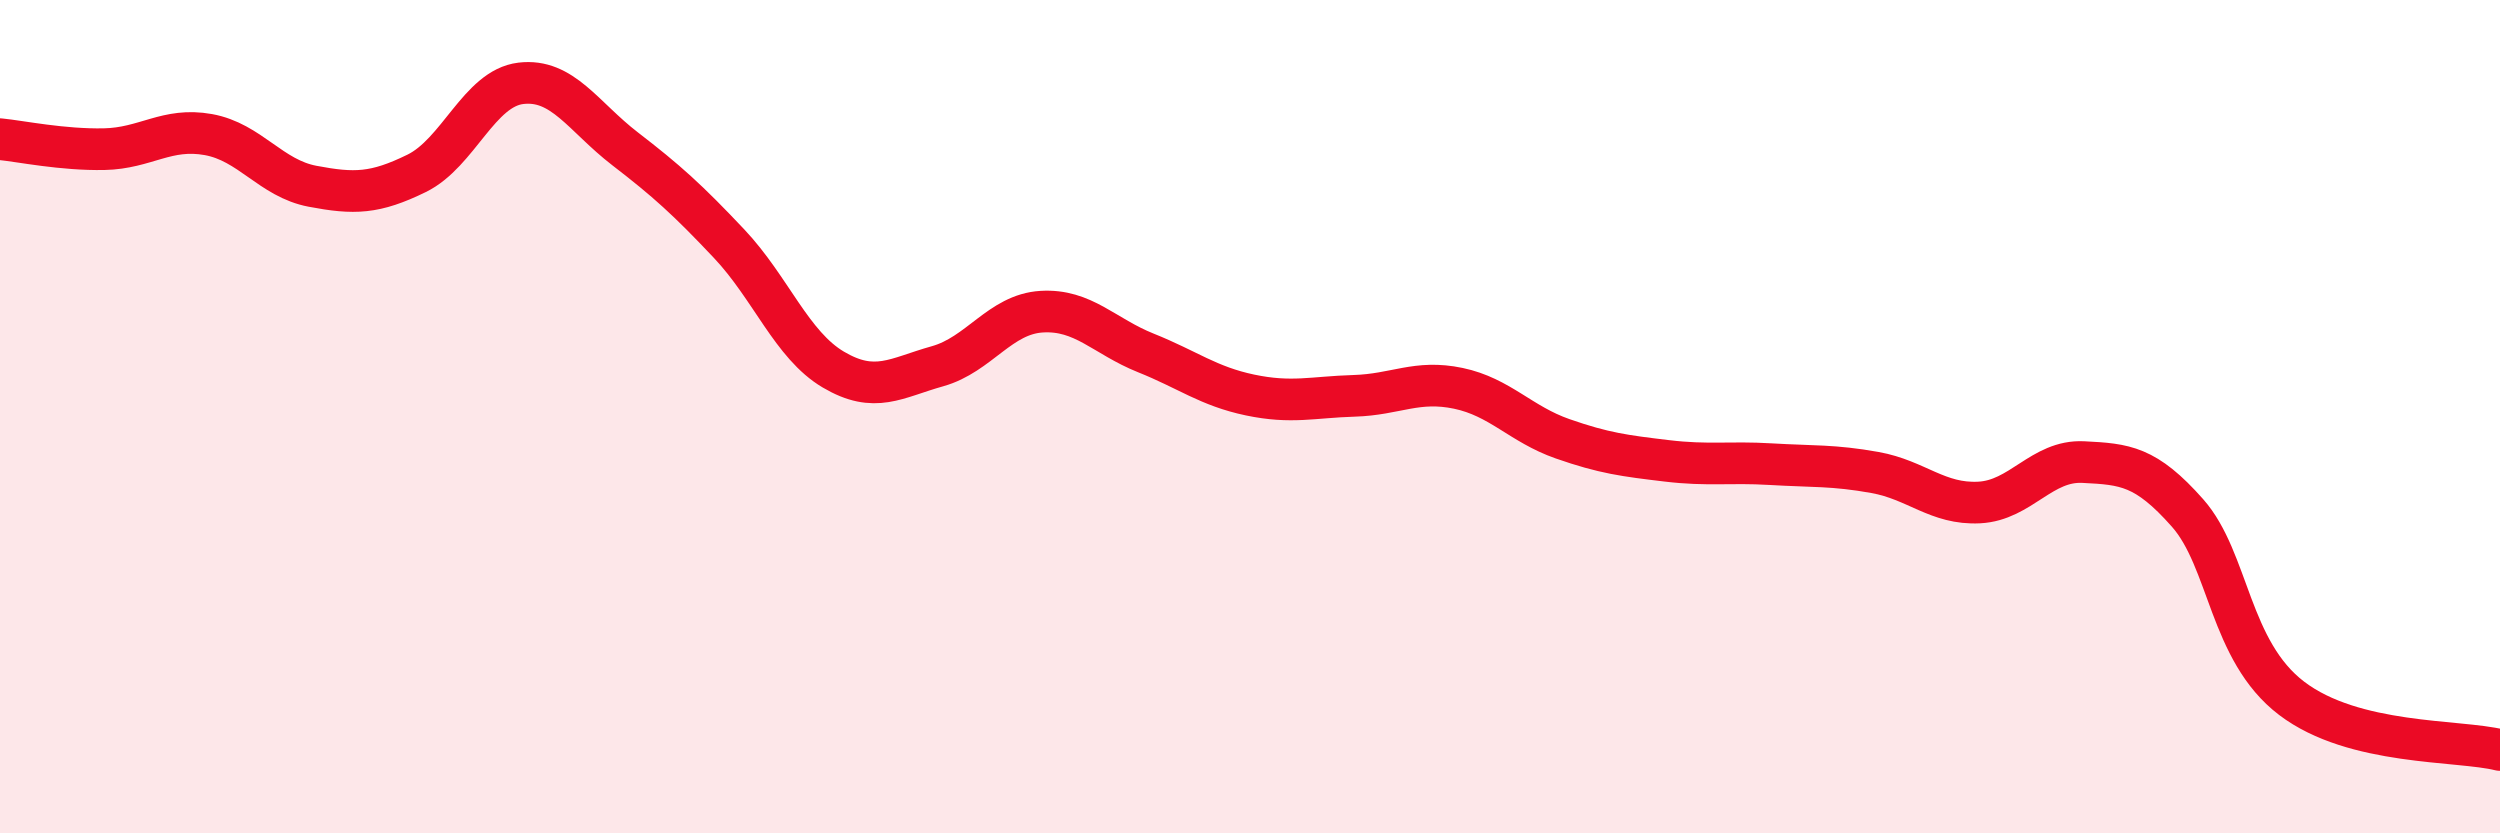
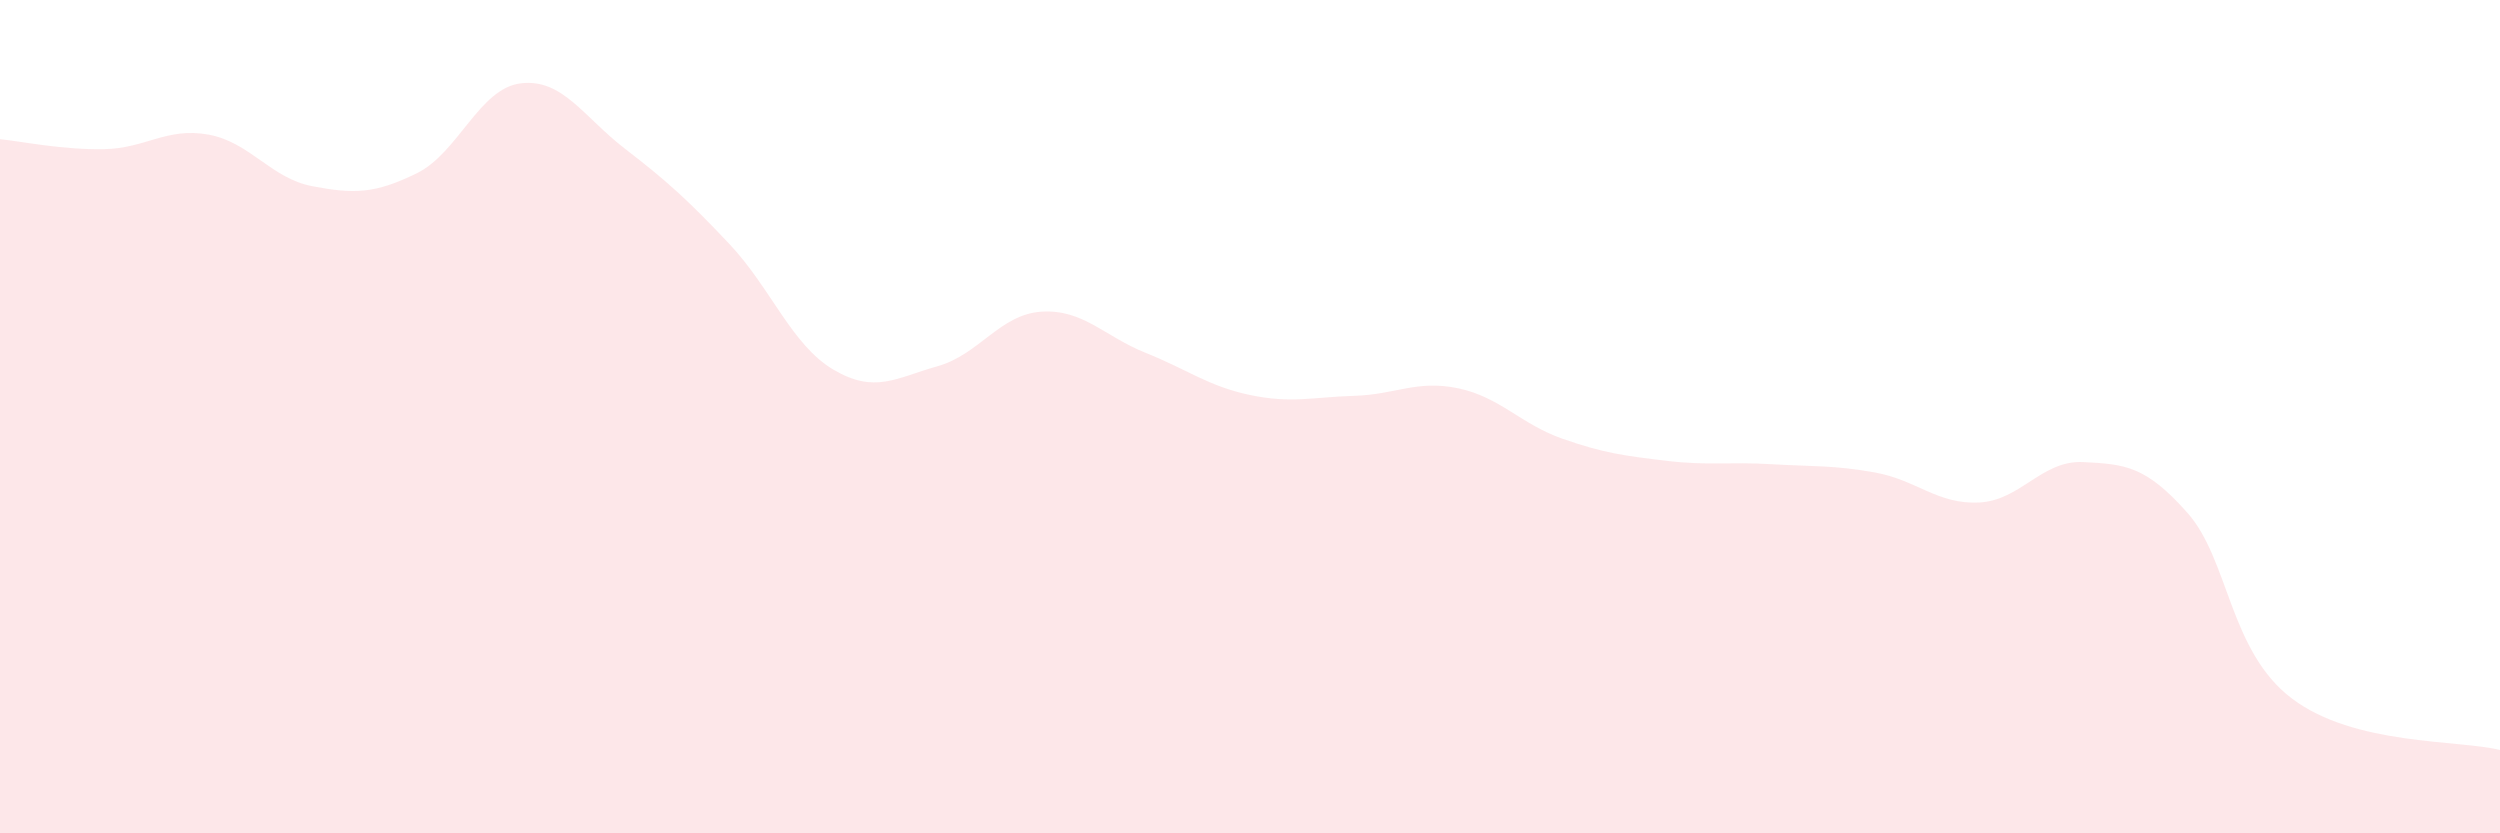
<svg xmlns="http://www.w3.org/2000/svg" width="60" height="20" viewBox="0 0 60 20">
  <path d="M 0,3.34 C 0.5,3.39 1.5,3.6 2.5,3.58 C 3.5,3.56 4,3.05 5,3.23 C 6,3.41 6.5,4.28 7.5,4.47 C 8.5,4.66 9,4.65 10,4.16 C 11,3.67 11.5,2.12 12.5,2 C 13.5,1.88 14,2.8 15,3.57 C 16,4.34 16.5,4.79 17.5,5.85 C 18.5,6.91 19,8.28 20,8.87 C 21,9.46 21.5,9.07 22.5,8.79 C 23.5,8.51 24,7.54 25,7.48 C 26,7.42 26.5,8.07 27.5,8.47 C 28.5,8.87 29,9.27 30,9.48 C 31,9.69 31.5,9.53 32.5,9.5 C 33.5,9.47 34,9.11 35,9.32 C 36,9.53 36.5,10.18 37.5,10.53 C 38.5,10.88 39,10.94 40,11.06 C 41,11.18 41.5,11.08 42.5,11.14 C 43.5,11.2 44,11.16 45,11.34 C 46,11.52 46.5,12.11 47.5,12.06 C 48.5,12.01 49,11.04 50,11.09 C 51,11.14 51.5,11.18 52.5,12.31 C 53.5,13.44 53.5,15.62 55,16.76 C 56.5,17.9 59,17.75 60,18L60 20L0 20Z" fill="#EB0A25" opacity="0.1" stroke-linecap="round" stroke-linejoin="round" />
-   <path d="M 0,3.34 C 0.5,3.39 1.5,3.6 2.5,3.58 C 3.5,3.56 4,3.05 5,3.23 C 6,3.41 6.5,4.28 7.5,4.47 C 8.5,4.66 9,4.65 10,4.16 C 11,3.67 11.5,2.12 12.5,2 C 13.5,1.88 14,2.8 15,3.57 C 16,4.34 16.5,4.79 17.5,5.85 C 18.5,6.91 19,8.28 20,8.87 C 21,9.46 21.5,9.07 22.5,8.79 C 23.5,8.51 24,7.54 25,7.48 C 26,7.42 26.5,8.07 27.5,8.47 C 28.5,8.87 29,9.27 30,9.48 C 31,9.69 31.5,9.53 32.5,9.5 C 33.5,9.47 34,9.11 35,9.32 C 36,9.53 36.5,10.18 37.5,10.53 C 38.5,10.88 39,10.94 40,11.06 C 41,11.18 41.5,11.08 42.5,11.14 C 43.5,11.2 44,11.16 45,11.34 C 46,11.52 46.5,12.11 47.5,12.06 C 48.5,12.01 49,11.04 50,11.09 C 51,11.14 51.5,11.18 52.5,12.31 C 53.5,13.44 53.5,15.62 55,16.76 C 56.5,17.9 59,17.75 60,18" stroke="#EB0A25" stroke-width="1" fill="none" stroke-linecap="round" stroke-linejoin="round" />
</svg>